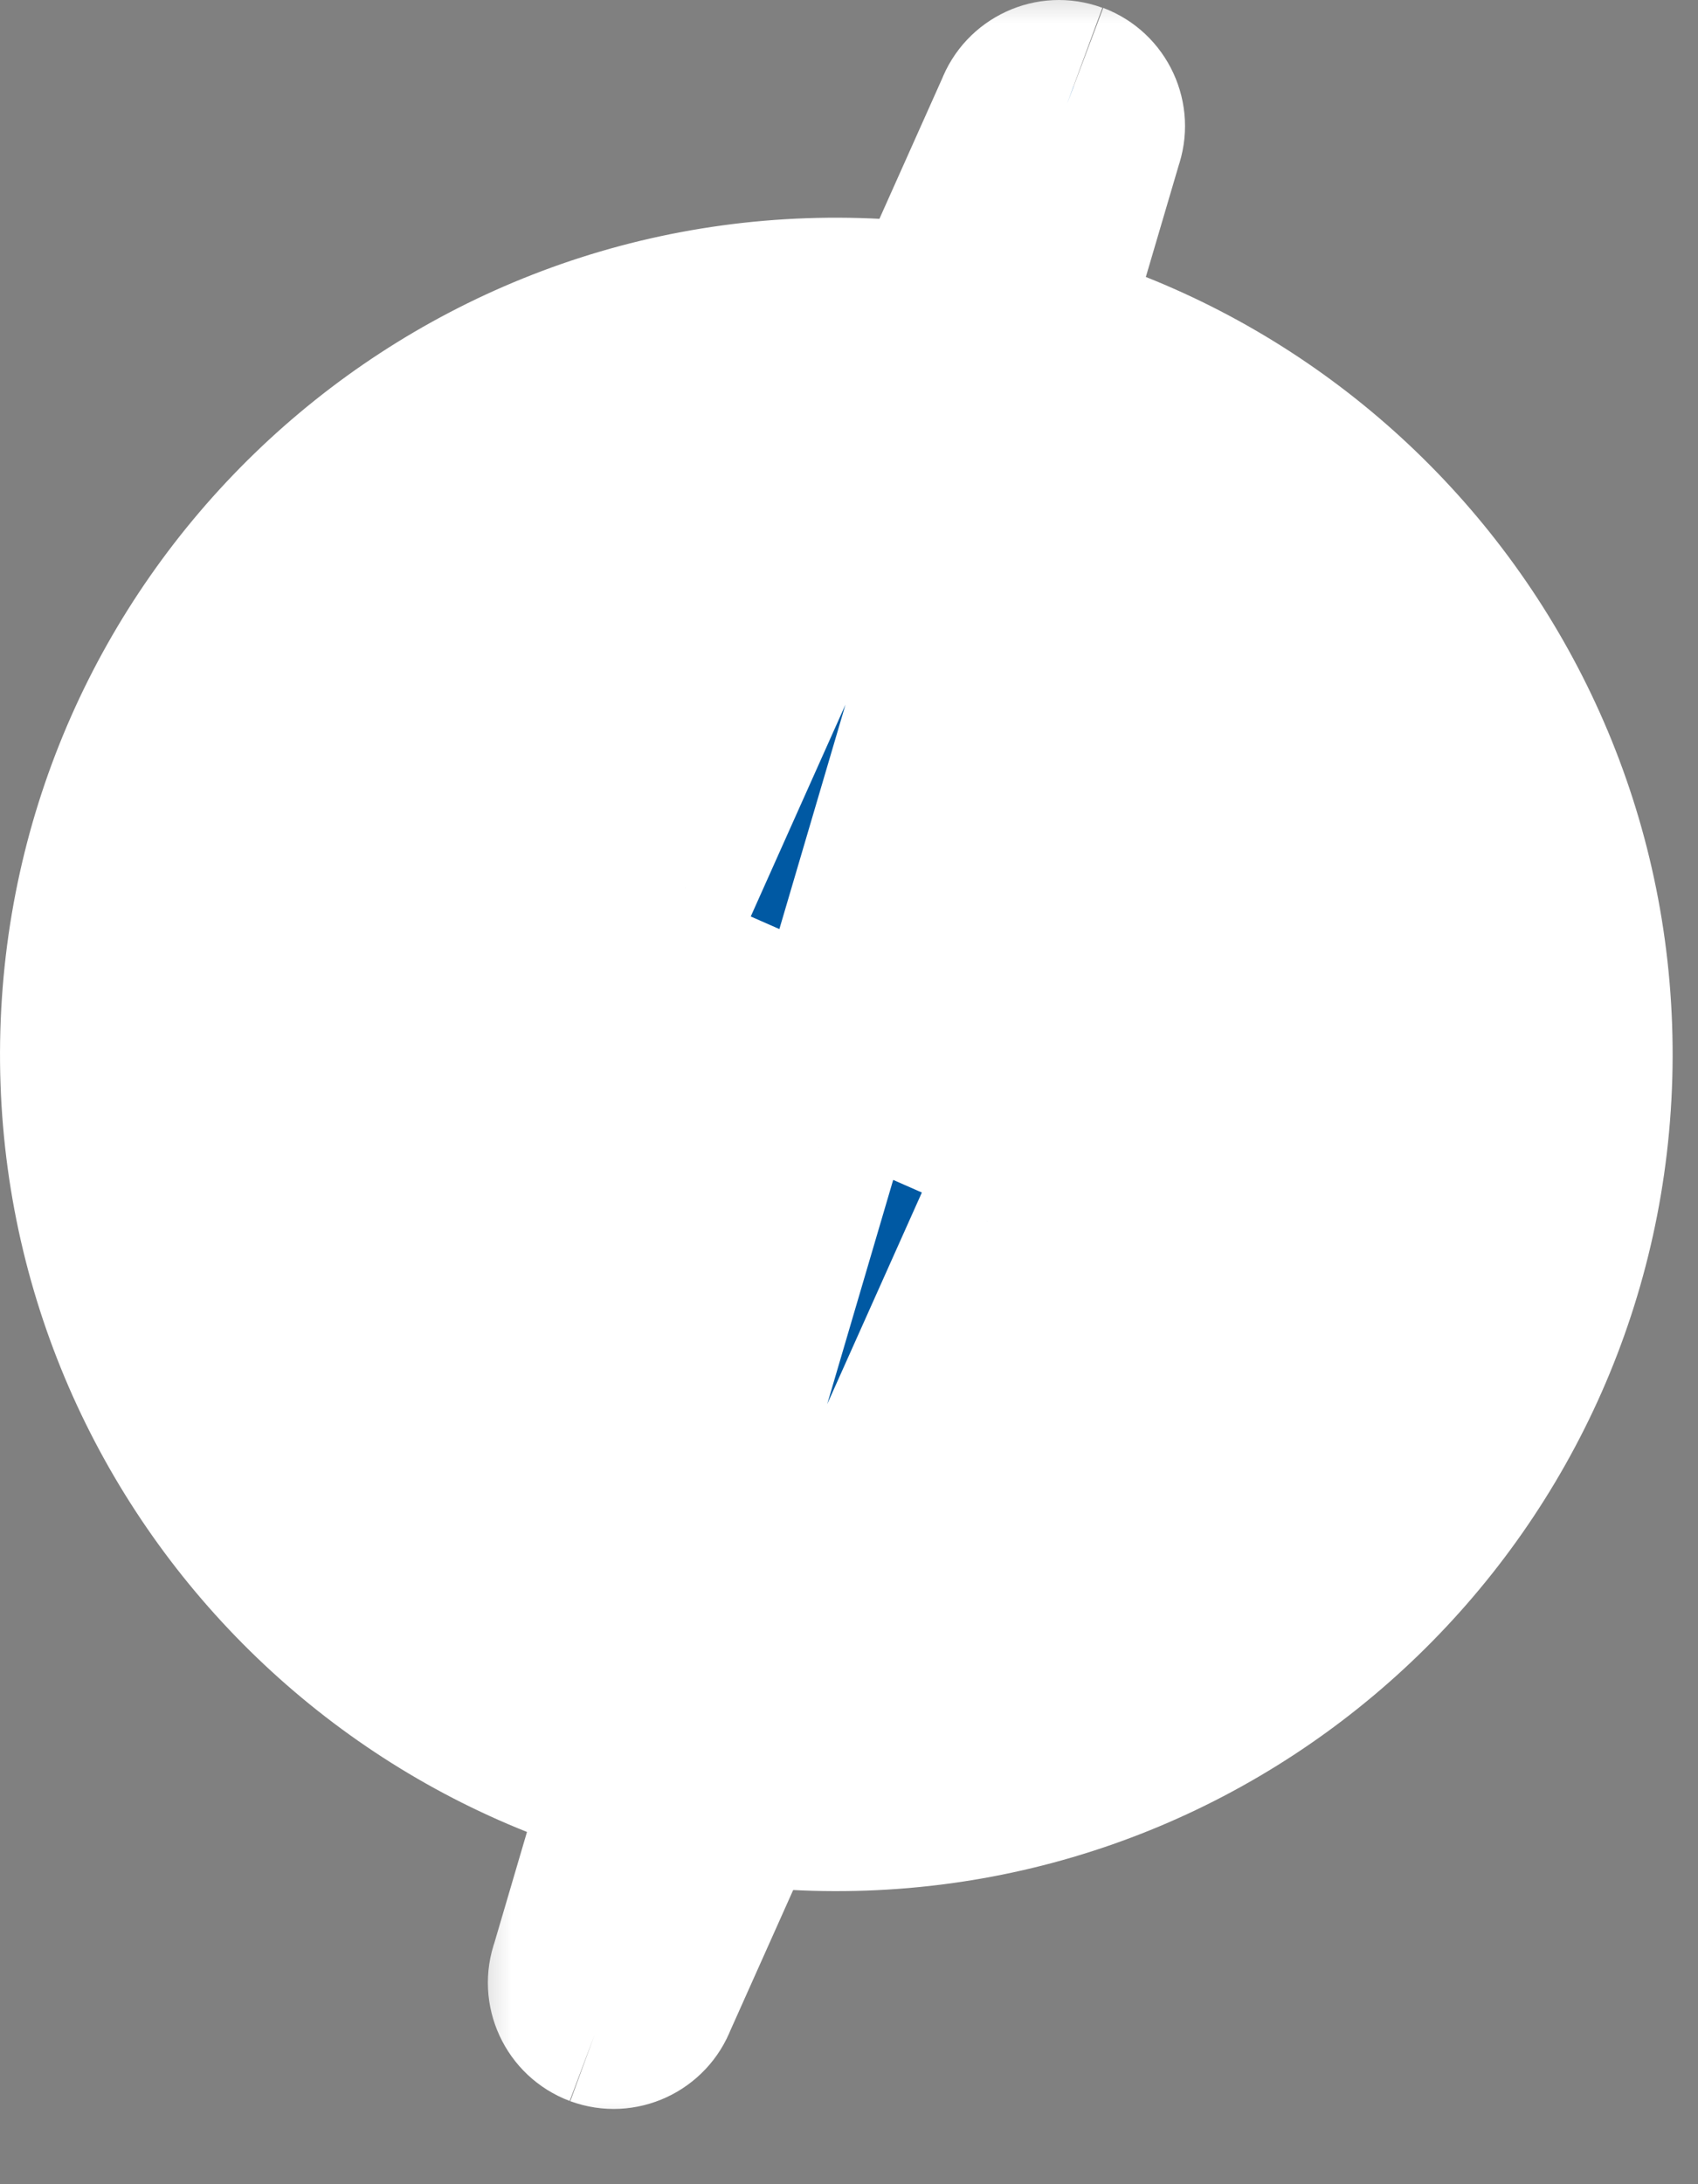
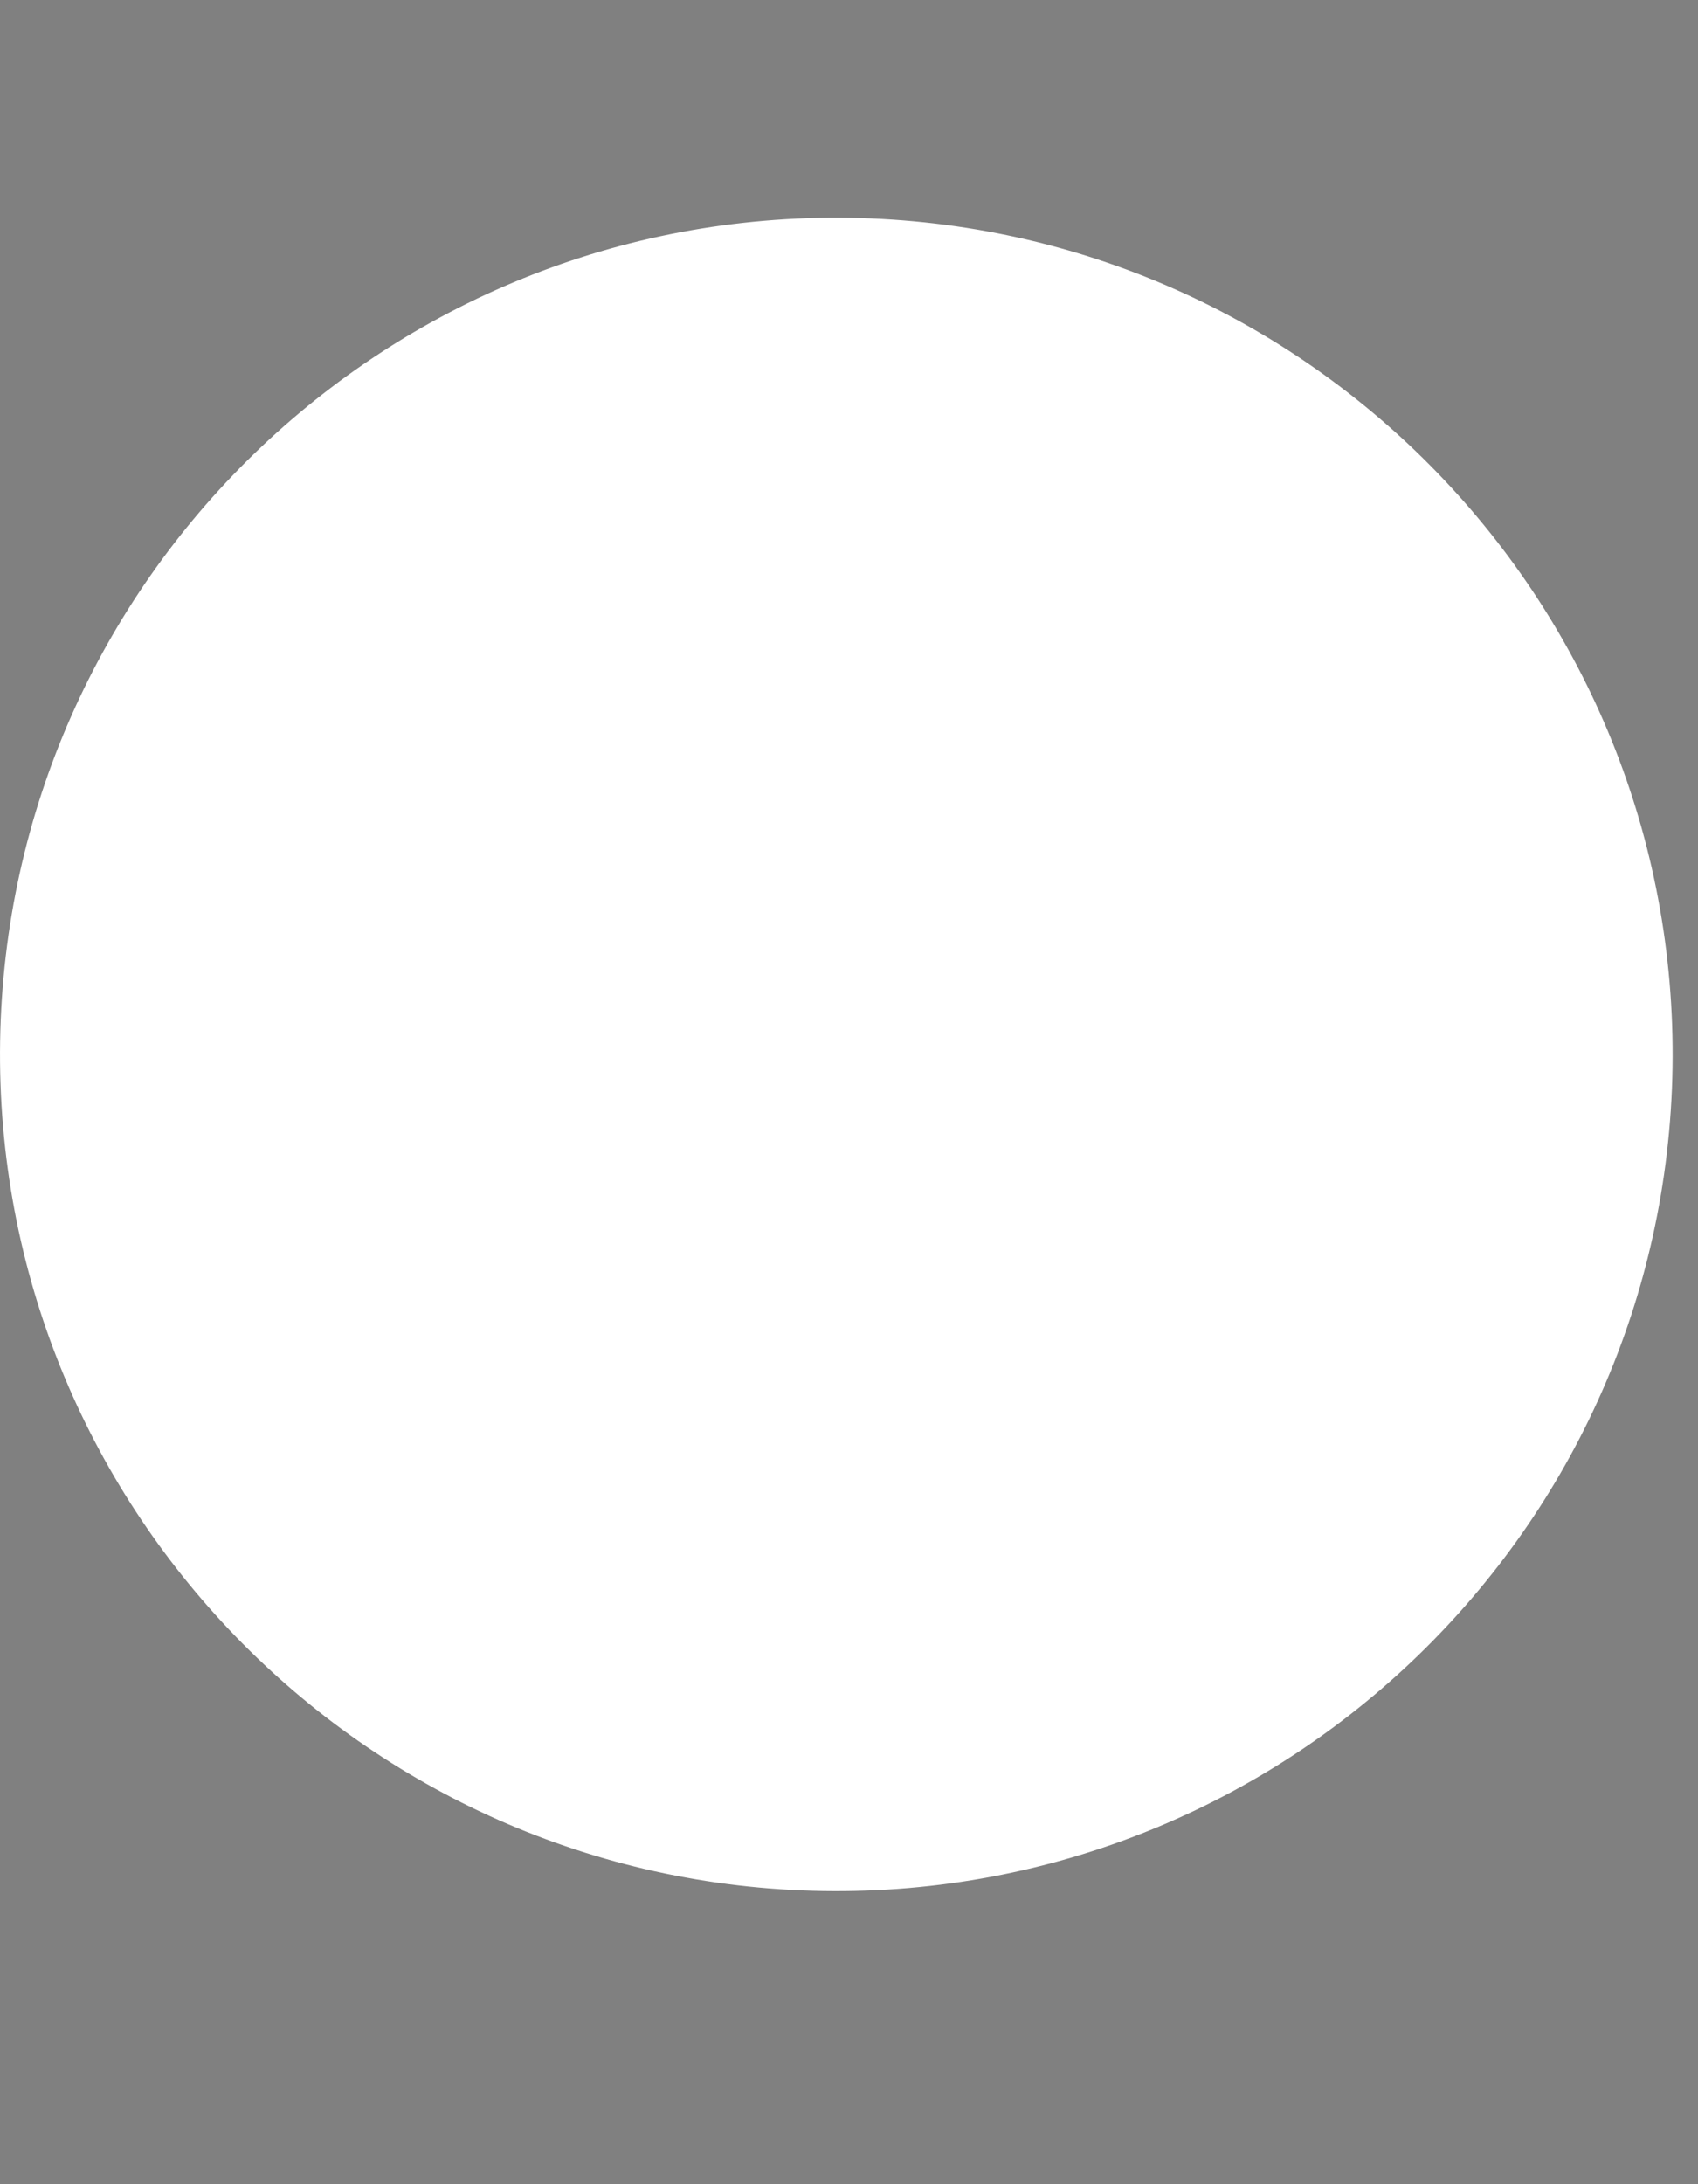
<svg xmlns="http://www.w3.org/2000/svg" width="14" height="18" viewBox="0 0 14 18" fill="none">
  <rect x="0" y="0" width="14" height="18" fill="#808080" stroke="none" />
  <path d="M0.001 8.58C-0.059 12.387 2.979 15.523 6.787 15.584C10.595 15.643 13.73 12.605 13.79 8.798C13.849 4.991 10.811 1.856 7.004 1.795C3.197 1.735 0.062 4.773 0.001 8.58Z" fill="white" />
  <mask id="path-2-outside-1_2015_2654" maskUnits="userSpaceOnUse" x="3.712" y="7.813" width="6" height="10" fill="black">
-     <rect fill="white" x="3.712" y="7.813" width="6" height="10" />
-     <path d="M4.939 16.669C5.12 16.735 5.32 16.642 5.388 16.462L8.473 9.566C8.495 9.516 8.473 9.458 8.423 9.435L7.025 8.822C6.971 8.798 6.909 8.827 6.892 8.884L4.734 16.22C4.667 16.401 4.76 16.601 4.94 16.669" />
-   </mask>
-   <path d="M4.939 16.669C5.12 16.735 5.32 16.642 5.388 16.462L8.473 9.566C8.495 9.516 8.473 9.458 8.423 9.435L7.025 8.822C6.971 8.798 6.909 8.827 6.892 8.884L4.734 16.22C4.667 16.401 4.76 16.601 4.94 16.669" fill="#0059A3" />
+     </mask>
  <path d="M5.388 16.462L4.758 16.18L4.75 16.2L4.743 16.219L5.388 16.462ZM8.473 9.566L9.103 9.847L9.103 9.846L8.473 9.566ZM8.423 9.435L8.703 8.805L8.7 8.804L8.423 9.435ZM7.025 8.822L7.303 8.19L7.301 8.19L7.025 8.822ZM6.892 8.884L7.554 9.079L7.554 9.078L6.892 8.884ZM4.734 16.22L5.381 16.457L5.389 16.436L5.395 16.414L4.734 16.22ZM4.939 16.669L4.702 17.316C5.242 17.514 5.833 17.236 6.033 16.705L5.388 16.462L4.743 16.219C4.807 16.049 4.999 15.956 5.176 16.021L4.939 16.669ZM5.388 16.462L6.017 16.744L9.103 9.847L8.473 9.566L7.844 9.284L4.758 16.18L5.388 16.462ZM8.473 9.566L9.103 9.846C9.279 9.45 9.103 8.983 8.703 8.805L8.423 9.435L8.143 10.066C7.843 9.932 7.712 9.581 7.843 9.286L8.473 9.566ZM8.423 9.435L8.7 8.804L7.303 8.19L7.025 8.822L6.748 9.453L8.146 10.067L8.423 9.435ZM7.025 8.822L7.301 8.19C6.866 8 6.364 8.235 6.231 8.69L6.892 8.884L7.554 9.078C7.454 9.419 7.077 9.596 6.75 9.454L7.025 8.822ZM6.892 8.884L6.231 8.689L4.072 16.025L4.734 16.22L5.395 16.414L7.554 9.079L6.892 8.884ZM4.734 16.22L4.086 15.982C3.889 16.523 4.166 17.114 4.697 17.314L4.94 16.669L5.184 16.023C5.354 16.088 5.446 16.28 5.381 16.457L4.734 16.22Z" fill="white" mask="url(#path-2-outside-1_2015_2654)" />
  <mask id="path-4-outside-2_2015_2654" maskUnits="userSpaceOnUse" x="4.309" y="-0.31" width="6" height="10" fill="black">
    <rect fill="white" x="4.309" y="-0.31" width="6" height="10" />
    <path d="M8.851 0.711C8.67 0.645 8.47 0.738 8.402 0.918L5.317 7.814C5.295 7.864 5.317 7.922 5.367 7.945L6.765 8.558C6.819 8.582 6.881 8.553 6.898 8.496L9.059 1.159C9.126 0.977 9.033 0.778 8.853 0.71" />
  </mask>
-   <path d="M8.851 0.711C8.67 0.645 8.47 0.738 8.402 0.918L5.317 7.814C5.295 7.864 5.317 7.922 5.367 7.945L6.765 8.558C6.819 8.582 6.881 8.553 6.898 8.496L9.059 1.159C9.126 0.977 9.033 0.778 8.853 0.71" fill="#0059A3" />
-   <path d="M8.402 0.918L9.032 1.199L9.04 1.181L9.048 1.161L8.402 0.918ZM5.317 7.814L4.688 7.533L4.687 7.534L5.317 7.814ZM5.367 7.945L5.087 8.575L5.09 8.576L5.367 7.945ZM6.765 8.558L6.488 9.19L6.489 9.19L6.765 8.558ZM6.898 8.496L6.236 8.301L6.236 8.302L6.898 8.496ZM9.059 1.159L8.412 0.922L8.404 0.943L8.398 0.964L9.059 1.159ZM8.851 0.711L9.089 0.064C8.548 -0.134 7.957 0.144 7.757 0.675L8.402 0.918L9.048 1.161C8.983 1.332 8.791 1.424 8.614 1.359L8.851 0.711ZM8.402 0.918L7.773 0.636L4.688 7.533L5.317 7.814L5.947 8.096L9.032 1.199L8.402 0.918ZM5.317 7.814L4.687 7.534C4.511 7.93 4.687 8.397 5.087 8.575L5.367 7.945L5.647 7.314C5.948 7.448 6.079 7.799 5.947 8.094L5.317 7.814ZM5.367 7.945L5.09 8.576L6.488 9.19L6.765 8.558L7.042 7.927L5.644 7.313L5.367 7.945ZM6.765 8.558L6.489 9.19C6.925 9.38 7.427 9.145 7.56 8.69L6.898 8.496L6.236 8.302C6.336 7.961 6.713 7.784 7.04 7.926L6.765 8.558ZM6.898 8.496L7.559 8.691L9.721 1.354L9.059 1.159L8.398 0.964L6.236 8.301L6.898 8.496ZM9.059 1.159L9.707 1.396C9.904 0.856 9.627 0.265 9.096 0.065L8.853 0.71L8.61 1.355C8.439 1.291 8.347 1.099 8.412 0.922L9.059 1.159Z" fill="white" mask="url(#path-4-outside-2_2015_2654)" />
</svg>